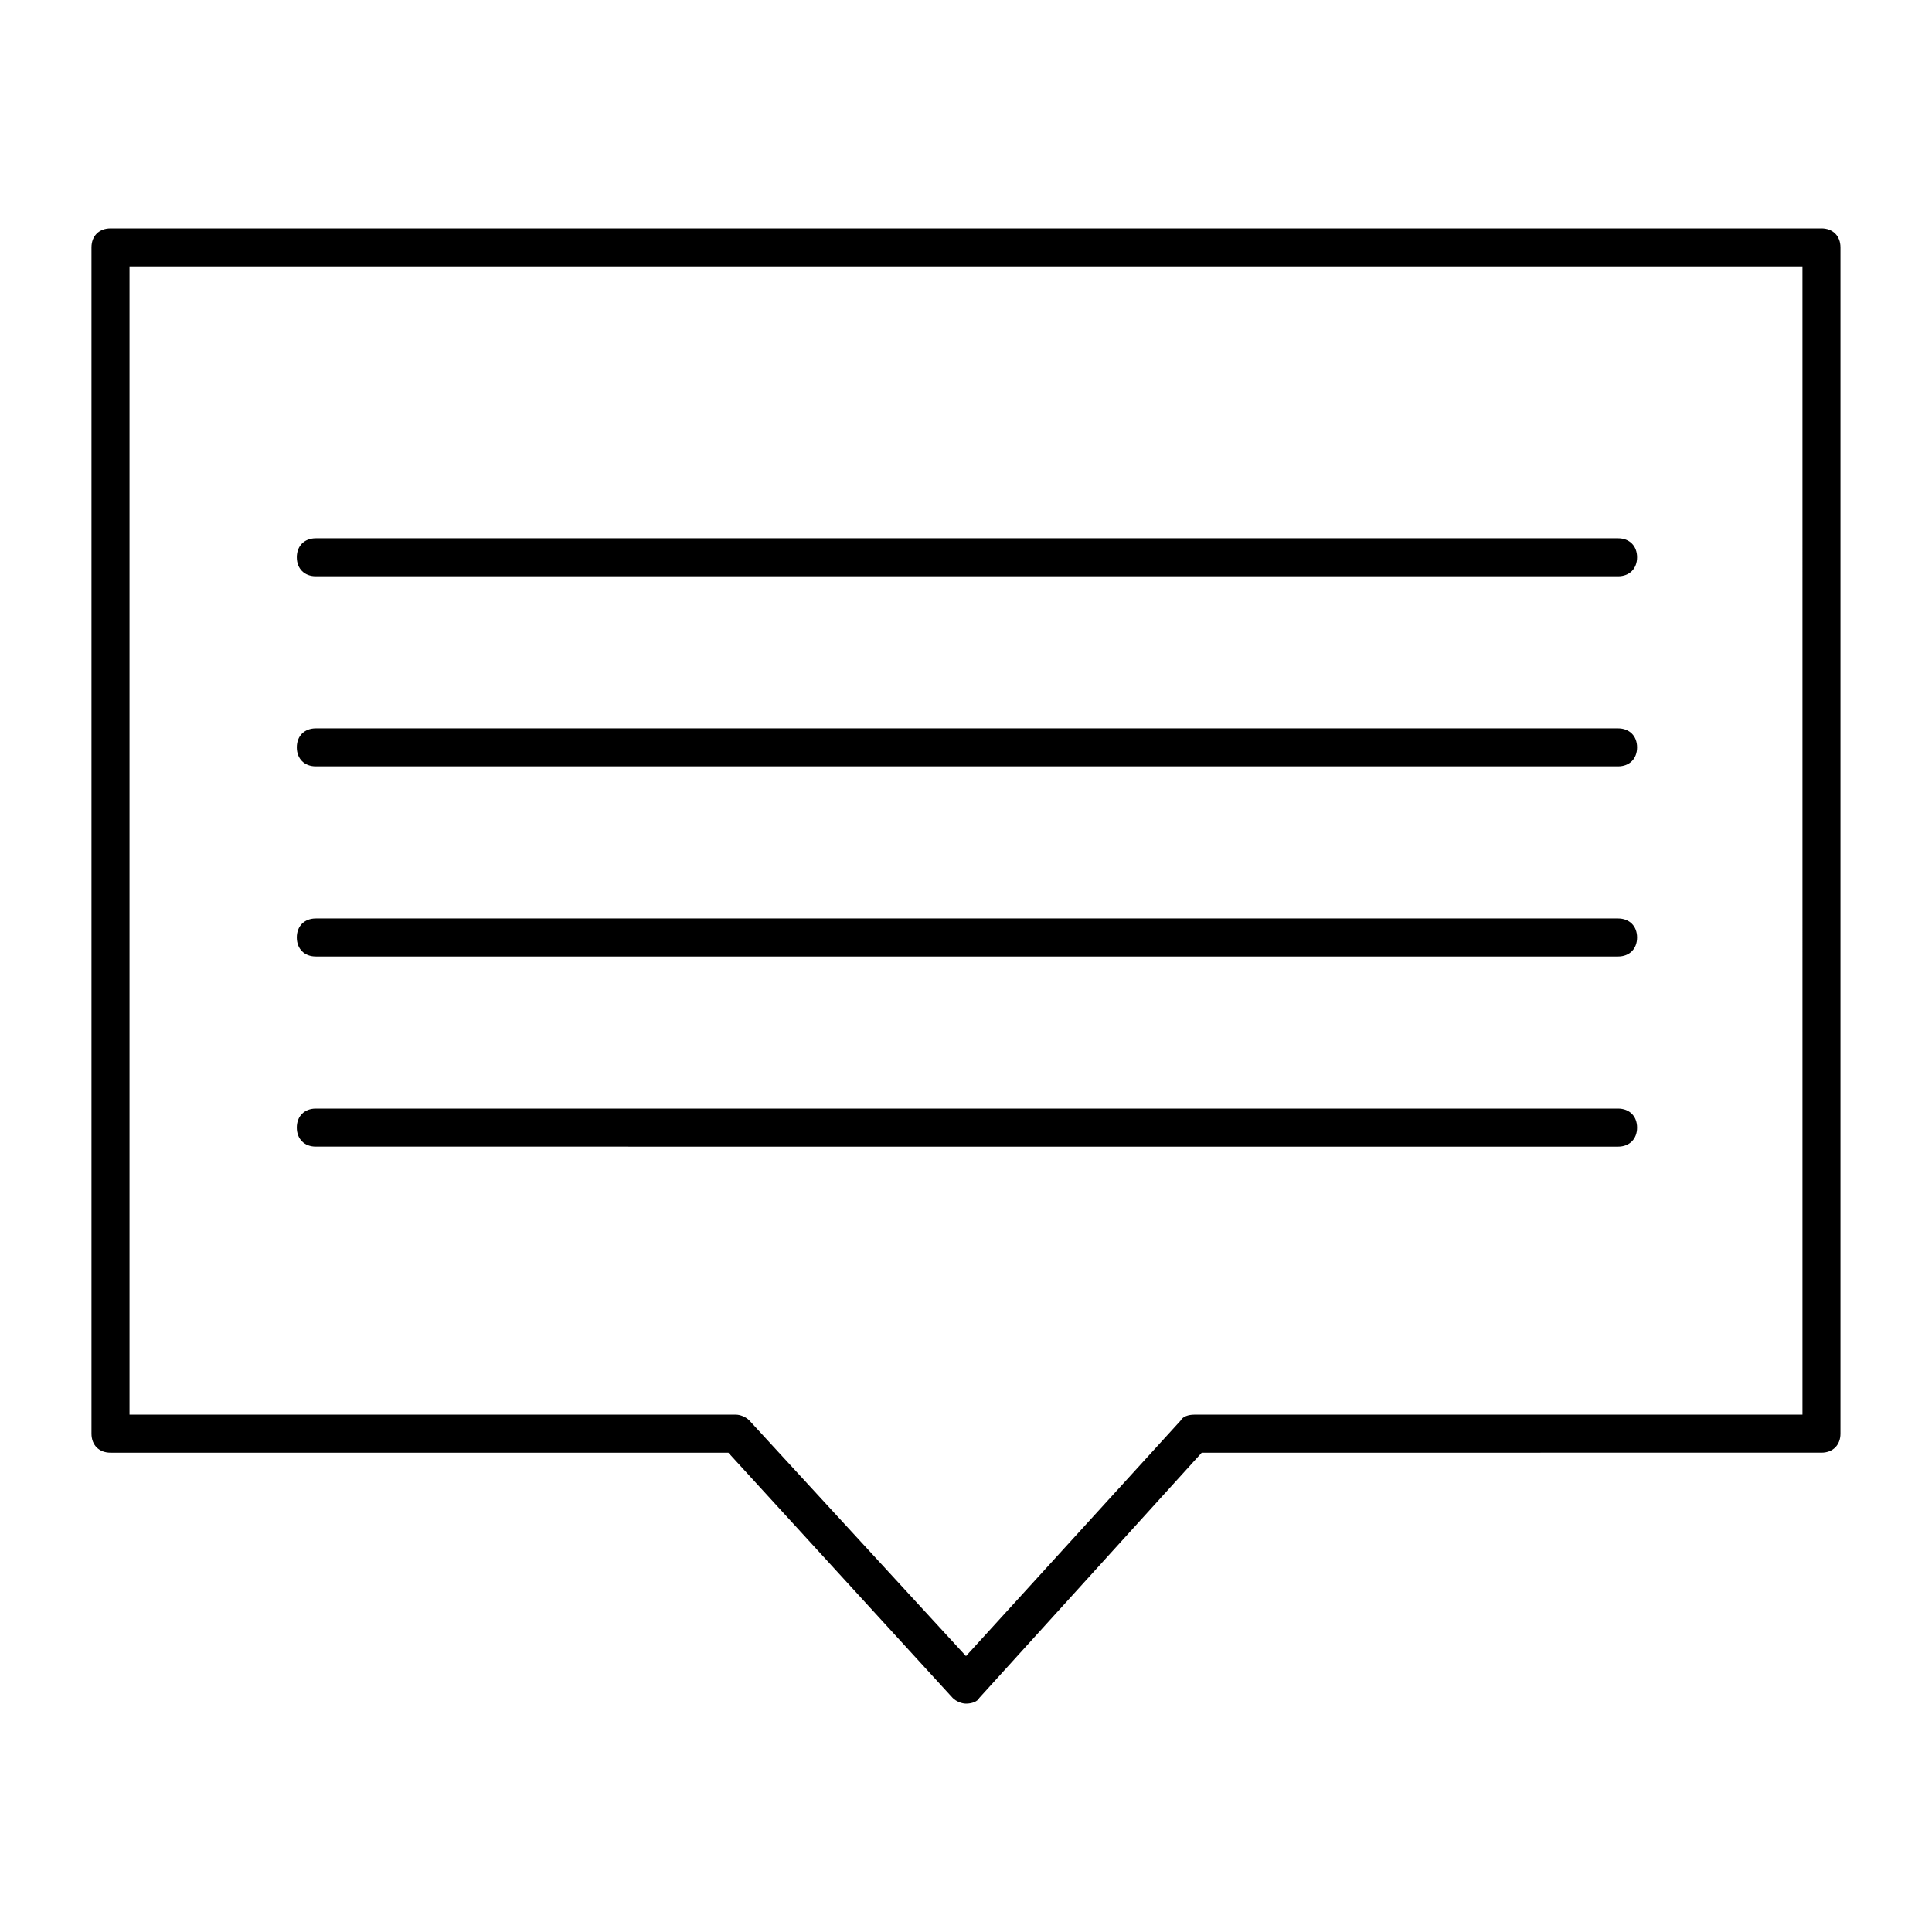
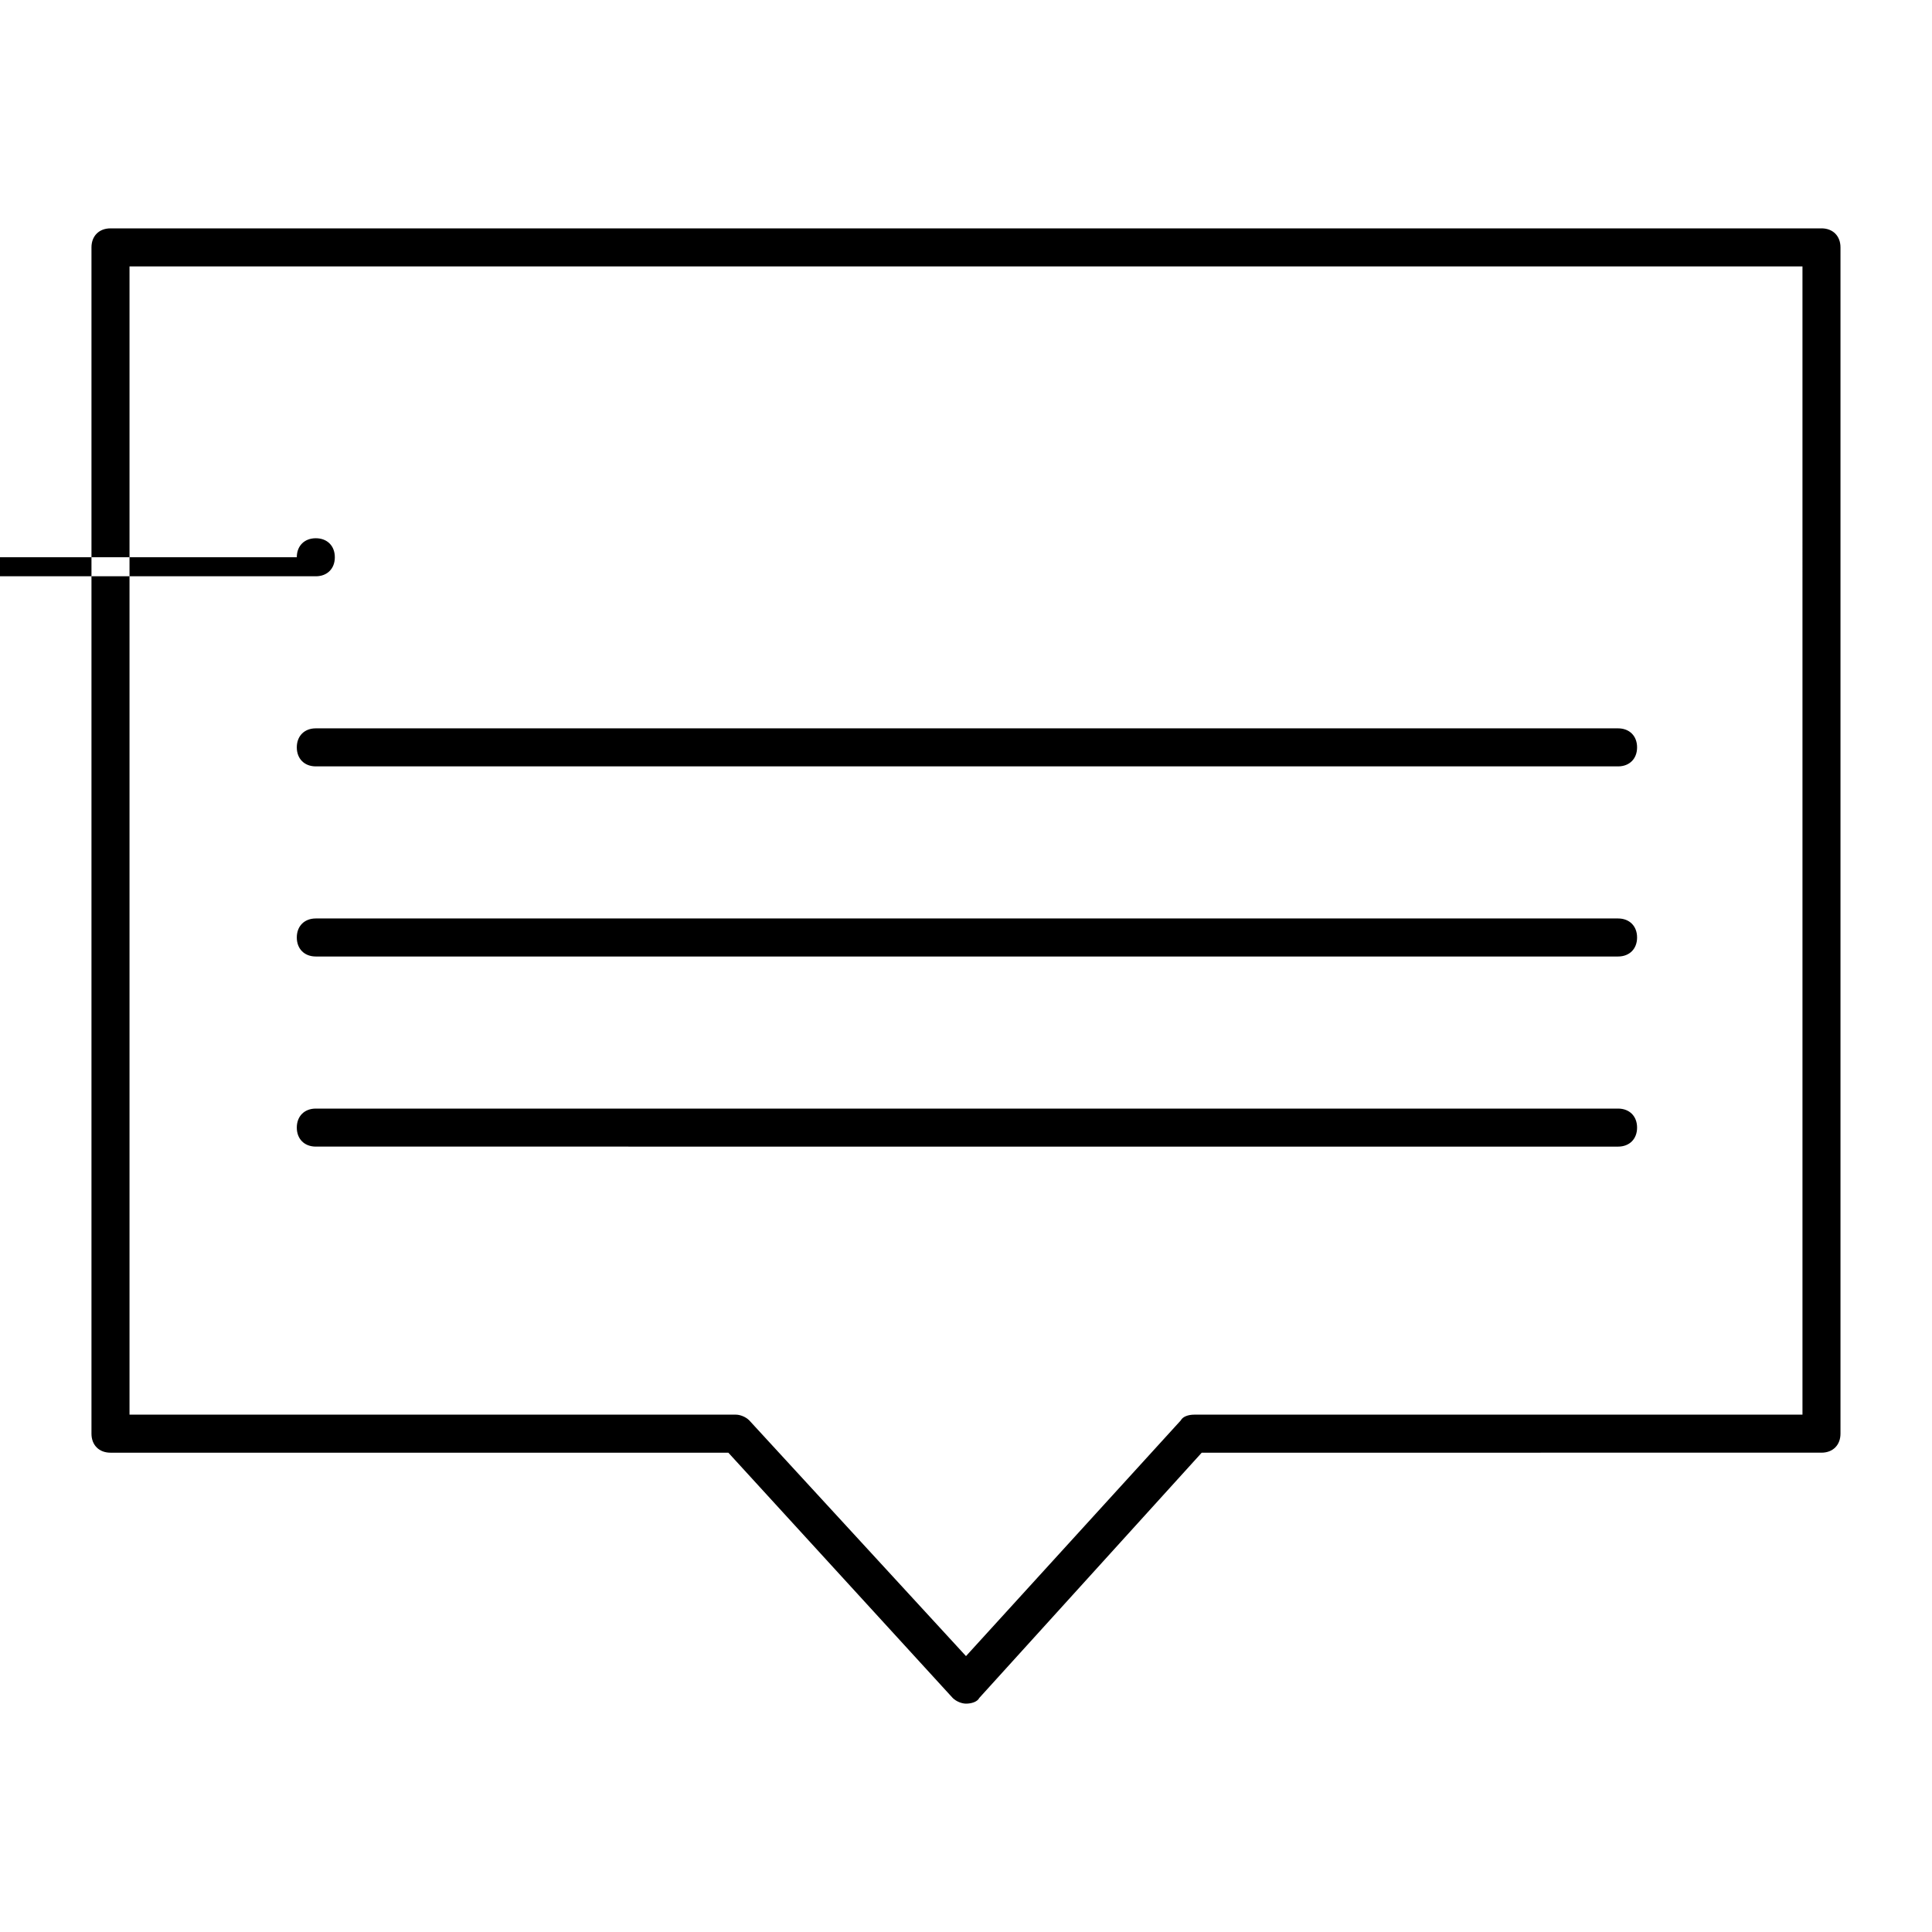
<svg xmlns="http://www.w3.org/2000/svg" fill="#000000" width="800px" height="800px" version="1.1" viewBox="144 144 512 512">
-   <path d="m626.71 204.52h-453.43c-3.023 0-5.039 2.016-5.039 5.039v314.38c0 3.023 2.016 5.039 5.039 5.039h163.74l59.449 64.992c1.008 1.008 2.519 1.512 3.527 1.512 1.512 0 3.023-0.504 3.527-1.512l58.945-64.992 164.24-0.004c3.023 0 5.039-2.016 5.039-5.039v-314.38c0-3.023-2.016-5.039-5.039-5.039zm-5.035 314.38h-161.22c-1.512 0-3.023 0.504-3.527 1.512l-56.93 62.473-57.438-62.473c-1.008-1.008-2.519-1.512-3.527-1.512h-160.71v-304.3h443.35zm-399.02-227.22c0-3.023 2.016-5.039 5.039-5.039h345.11c3.023 0 5.039 2.016 5.039 5.039 0 3.023-2.016 5.039-5.039 5.039h-345.11c-3.023 0-5.039-2.016-5.039-5.039zm0 50.379c0-3.023 2.016-5.039 5.039-5.039h345.11c3.023 0 5.039 2.016 5.039 5.039 0 3.023-2.016 5.039-5.039 5.039h-345.11c-3.023 0-5.039-2.016-5.039-5.039zm0 50.383c0-3.023 2.016-5.039 5.039-5.039h345.11c3.023 0 5.039 2.016 5.039 5.039 0 3.023-2.016 5.039-5.039 5.039h-345.11c-3.023 0-5.039-2.016-5.039-5.039zm0 50.383c0-3.023 2.016-5.039 5.039-5.039h345.11c3.023 0 5.039 2.016 5.039 5.039 0 3.023-2.016 5.039-5.039 5.039l-345.11-0.004c-3.023 0-5.039-2.016-5.039-5.035z" />
+   <path d="m626.71 204.52h-453.43c-3.023 0-5.039 2.016-5.039 5.039v314.38c0 3.023 2.016 5.039 5.039 5.039h163.74l59.449 64.992c1.008 1.008 2.519 1.512 3.527 1.512 1.512 0 3.023-0.504 3.527-1.512l58.945-64.992 164.24-0.004c3.023 0 5.039-2.016 5.039-5.039v-314.38c0-3.023-2.016-5.039-5.039-5.039zm-5.035 314.38h-161.22c-1.512 0-3.023 0.504-3.527 1.512l-56.93 62.473-57.438-62.473c-1.008-1.008-2.519-1.512-3.527-1.512h-160.71v-304.3h443.35zm-399.02-227.22c0-3.023 2.016-5.039 5.039-5.039c3.023 0 5.039 2.016 5.039 5.039 0 3.023-2.016 5.039-5.039 5.039h-345.11c-3.023 0-5.039-2.016-5.039-5.039zm0 50.379c0-3.023 2.016-5.039 5.039-5.039h345.11c3.023 0 5.039 2.016 5.039 5.039 0 3.023-2.016 5.039-5.039 5.039h-345.11c-3.023 0-5.039-2.016-5.039-5.039zm0 50.383c0-3.023 2.016-5.039 5.039-5.039h345.11c3.023 0 5.039 2.016 5.039 5.039 0 3.023-2.016 5.039-5.039 5.039h-345.11c-3.023 0-5.039-2.016-5.039-5.039zm0 50.383c0-3.023 2.016-5.039 5.039-5.039h345.11c3.023 0 5.039 2.016 5.039 5.039 0 3.023-2.016 5.039-5.039 5.039l-345.11-0.004c-3.023 0-5.039-2.016-5.039-5.035z" />
</svg>